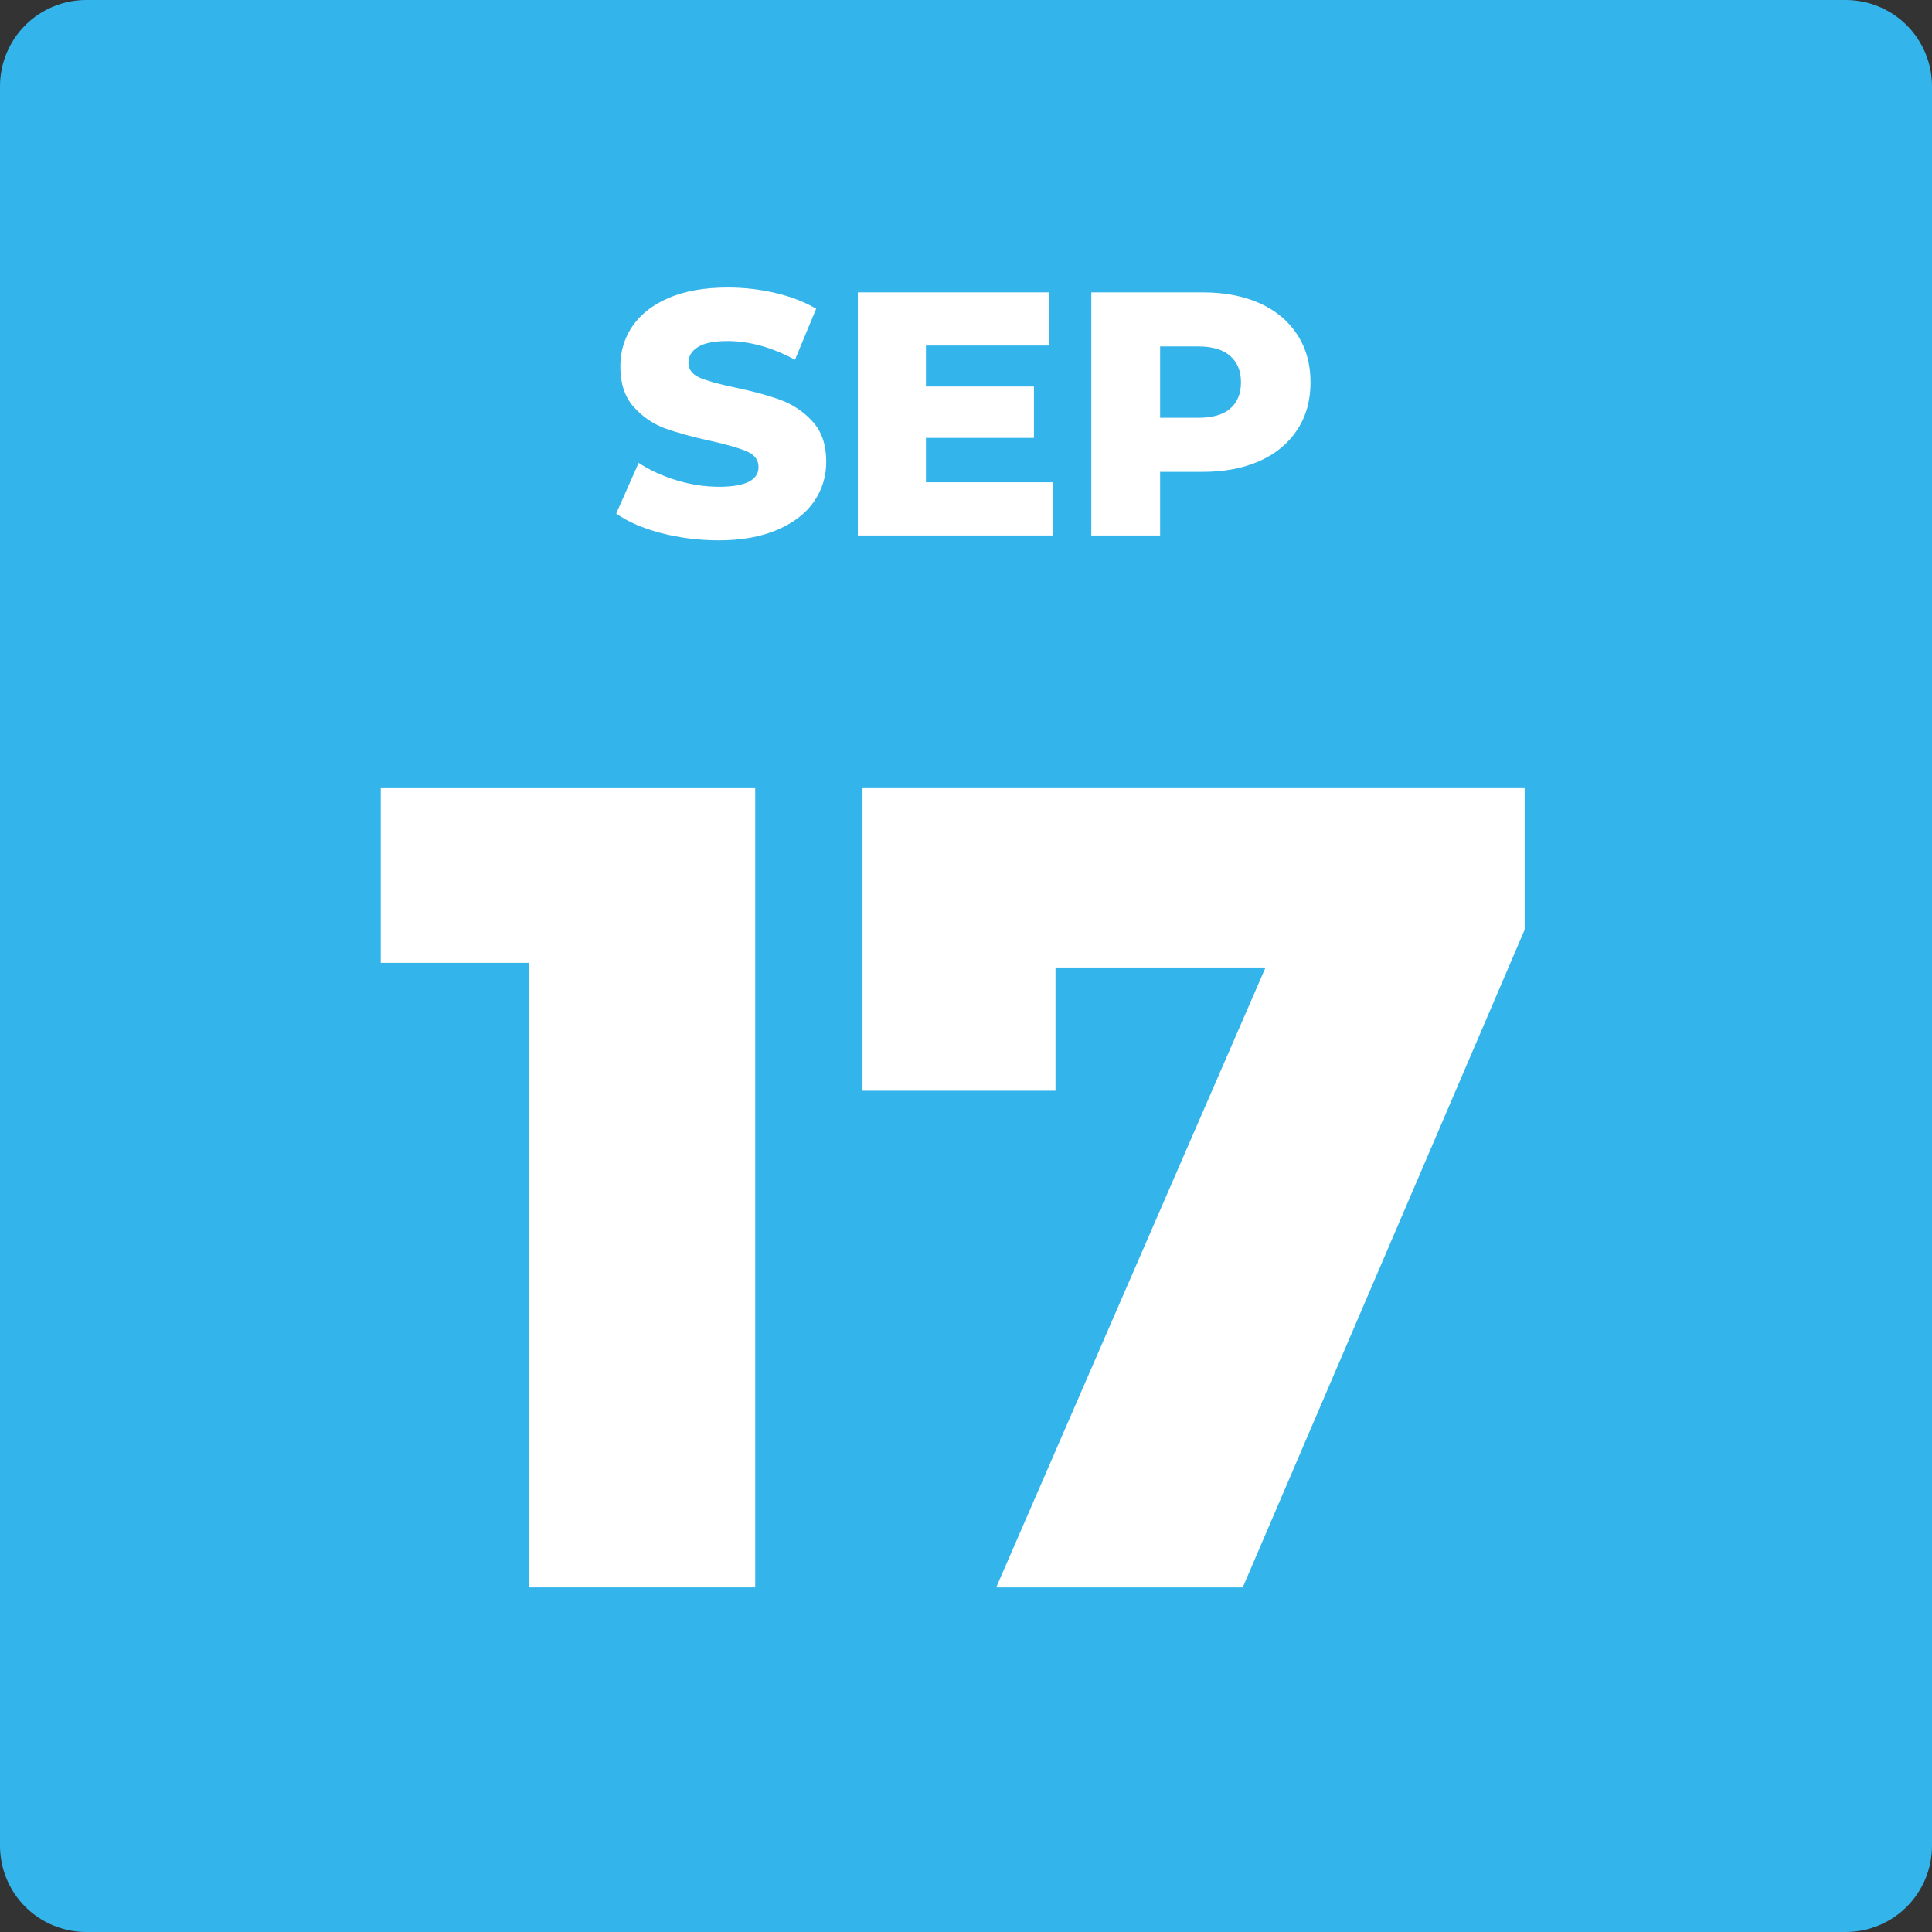
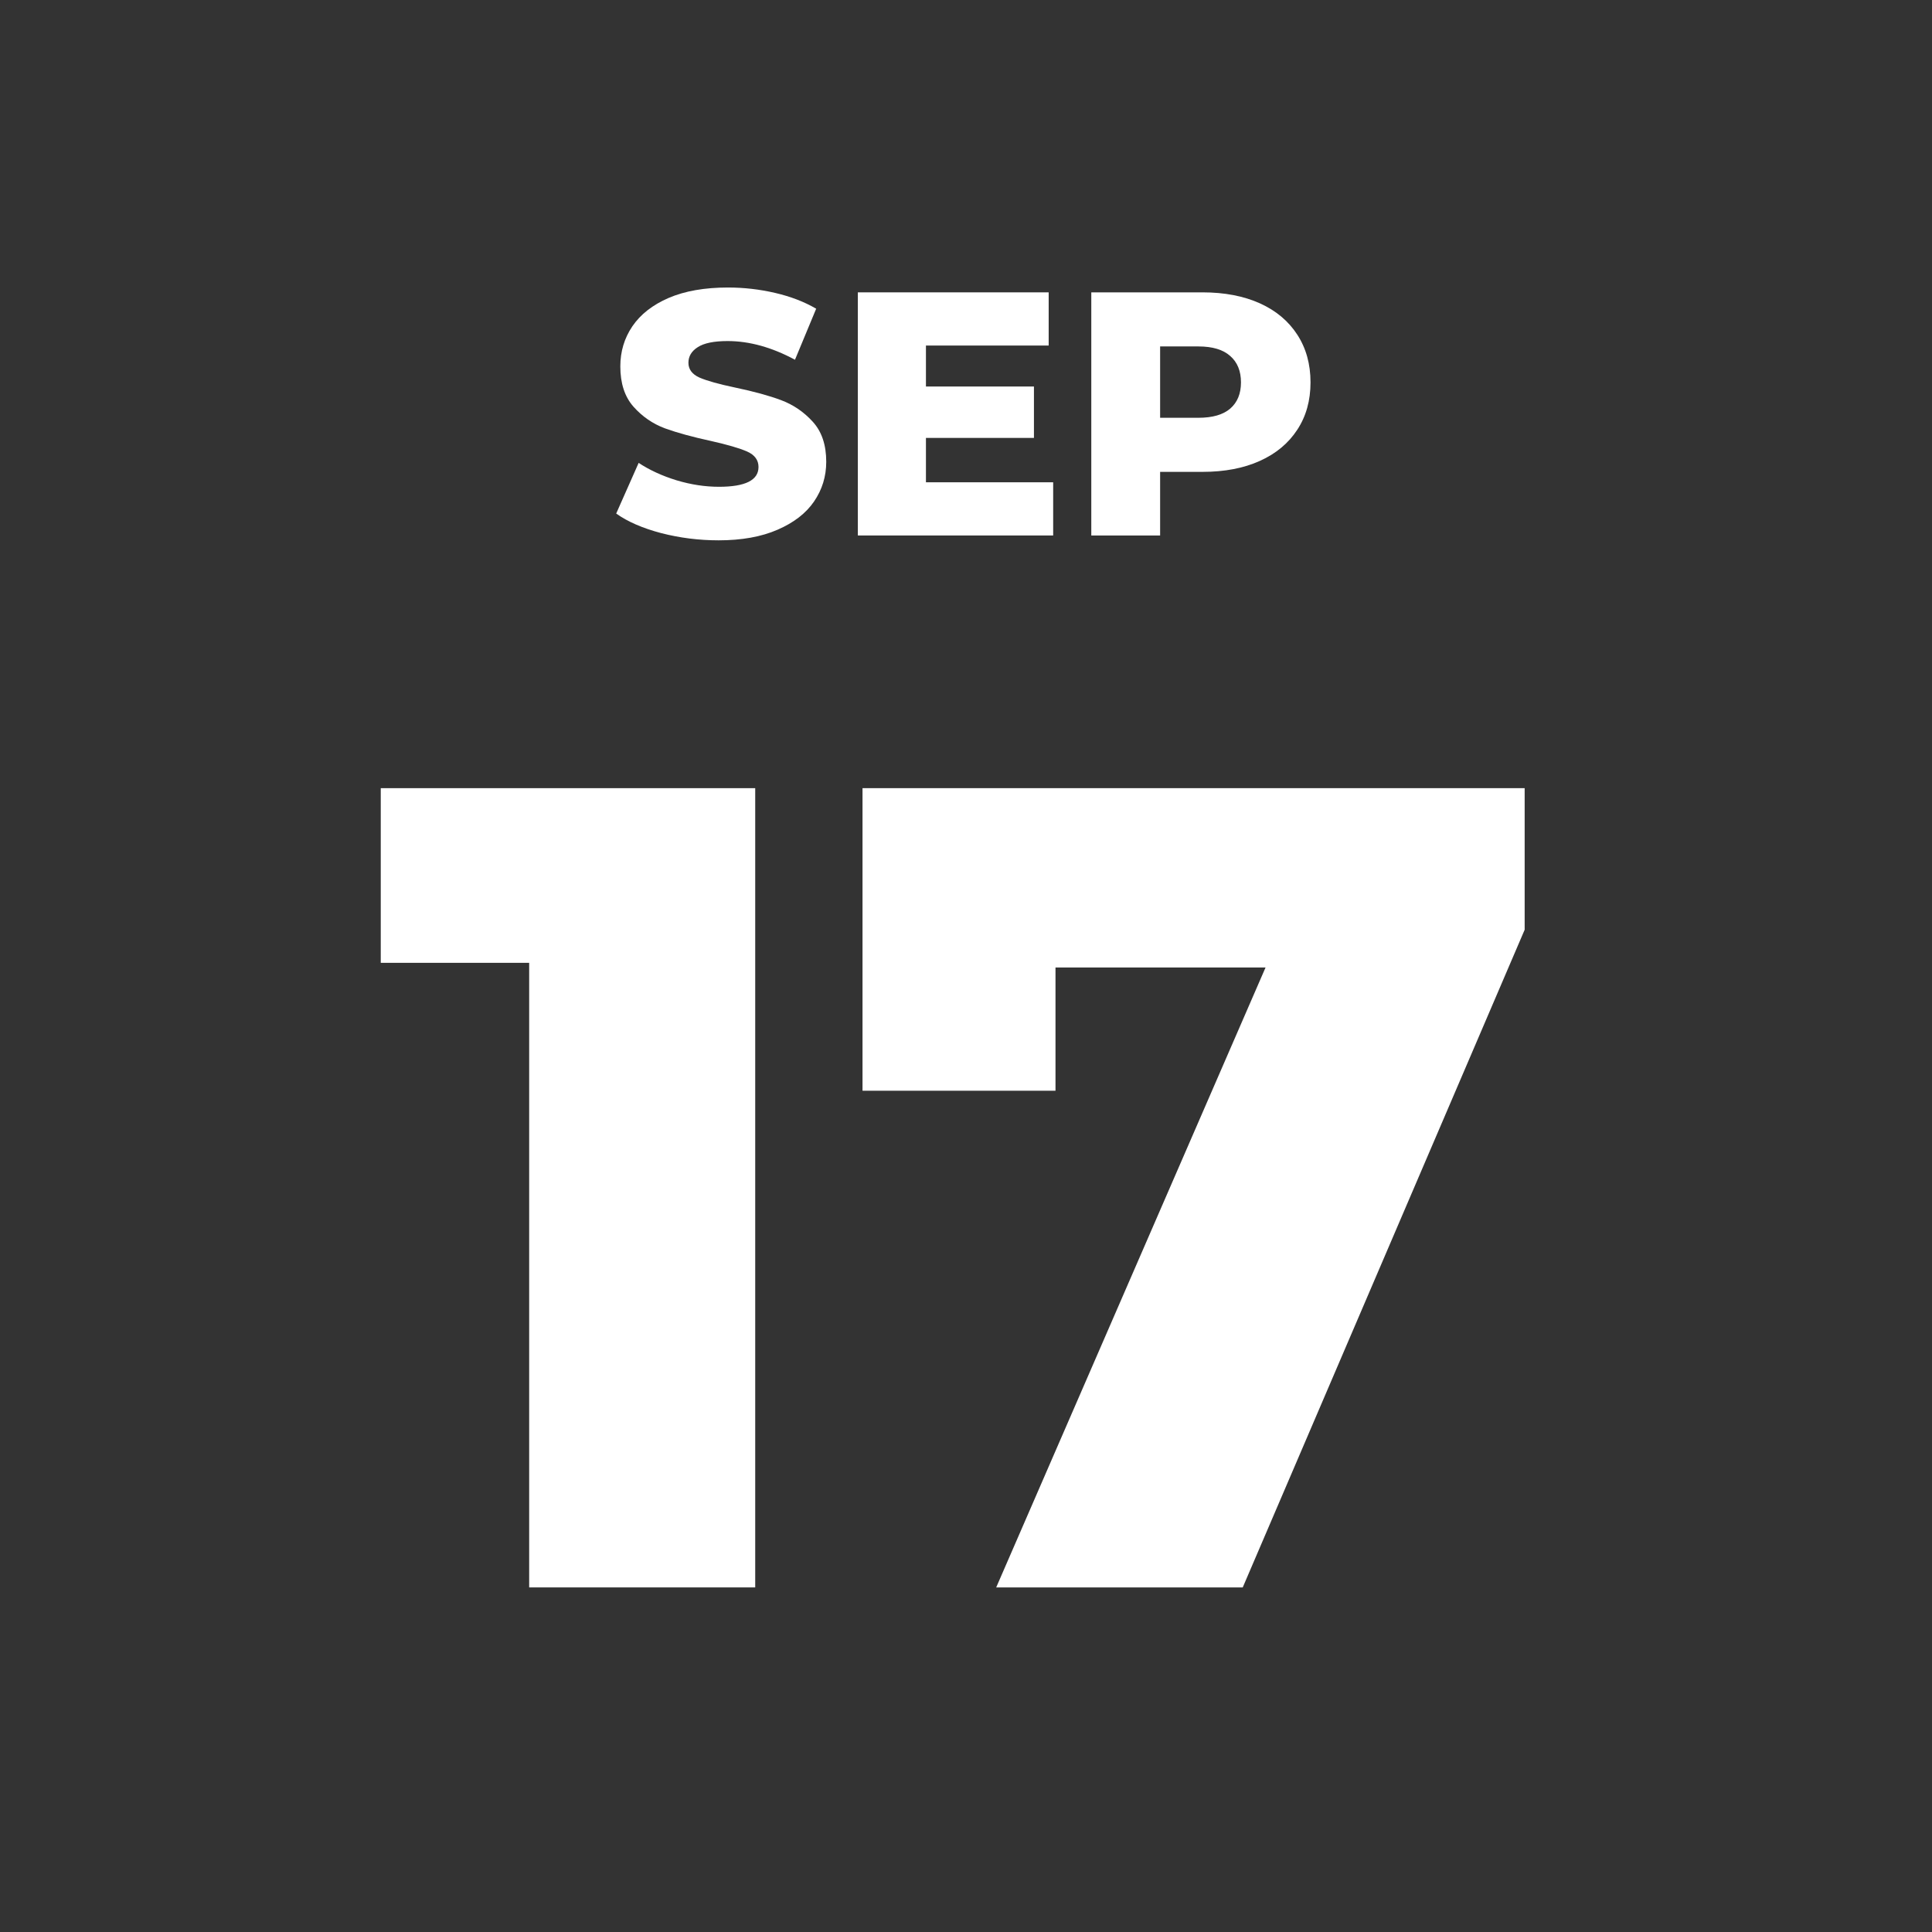
<svg xmlns="http://www.w3.org/2000/svg" width="224" viewBox="0 0 168 168" height="224" preserveAspectRatio="xMidYMid meet">
  <rect x="0" y="0" width="168" height="168" fill="#333333" stroke="none" />
  <defs>
    <clipPath id="4dbaa0b87a">
-       <path d="M 7.5 0 L 160.5 0 C 162.488 0 164.398 0.789 165.805 2.195 C 167.211 3.602 168 5.512 168 7.5 L 168 160.5 C 168 162.488 167.211 164.398 165.805 165.805 C 164.398 167.211 162.488 168 160.5 168 L 7.5 168 C 5.512 168 3.602 167.211 2.195 165.805 C 0.789 164.398 0 162.488 0 160.5 L 0 7.5 C 0 5.512 0.789 3.602 2.195 2.195 C 3.602 0.789 5.512 0 7.5 0 Z M 7.5 0 " />
-     </clipPath>
+       </clipPath>
  </defs>
  <g id="3b10706bee">
    <g clip-rule="nonzero" clip-path="url(#4dbaa0b87a)">
      <rect x="0" width="168" y="0" height="168" style="fill:#33b4eb;fill-opacity:1;stroke:none;" />
    </g>
    <g style="fill:#ffffff;fill-opacity:1;">
      <g transform="translate(52.941, 46.563)">
        <path style="stroke:none" d="M 9.547 0.422 C 7.836 0.422 6.176 0.211 4.562 -0.203 C 2.945 -0.629 1.641 -1.195 0.641 -1.906 L 2.594 -6.312 C 3.539 -5.688 4.641 -5.18 5.891 -4.797 C 7.141 -4.422 8.367 -4.234 9.578 -4.234 C 11.867 -4.234 13.016 -4.805 13.016 -5.953 C 13.016 -6.555 12.688 -7.004 12.031 -7.297 C 11.375 -7.586 10.32 -7.895 8.875 -8.219 C 7.289 -8.562 5.961 -8.926 4.891 -9.312 C 3.828 -9.707 2.91 -10.336 2.141 -11.203 C 1.379 -12.066 1 -13.234 1 -14.703 C 1 -15.992 1.348 -17.156 2.047 -18.188 C 2.754 -19.227 3.805 -20.051 5.203 -20.656 C 6.609 -21.258 8.328 -21.562 10.359 -21.562 C 11.742 -21.562 13.109 -21.406 14.453 -21.094 C 15.805 -20.781 17 -20.32 18.031 -19.719 L 16.188 -15.281 C 14.176 -16.363 12.223 -16.906 10.328 -16.906 C 9.141 -16.906 8.273 -16.727 7.734 -16.375 C 7.191 -16.031 6.922 -15.578 6.922 -15.016 C 6.922 -14.453 7.238 -14.023 7.875 -13.734 C 8.52 -13.453 9.562 -13.16 11 -12.859 C 12.602 -12.523 13.93 -12.16 14.984 -11.766 C 16.047 -11.367 16.961 -10.742 17.734 -9.891 C 18.516 -9.035 18.906 -7.875 18.906 -6.406 C 18.906 -5.133 18.551 -3.984 17.844 -2.953 C 17.145 -1.93 16.086 -1.113 14.672 -0.5 C 13.266 0.113 11.555 0.422 9.547 0.422 Z M 9.547 0.422 " />
      </g>
    </g>
    <g style="fill:#ffffff;fill-opacity:1;">
      <g transform="translate(72.486, 46.563)">
        <path style="stroke:none" d="M 19.094 -4.625 L 19.094 0 L 2.109 0 L 2.109 -21.141 L 18.703 -21.141 L 18.703 -16.516 L 8.031 -16.516 L 8.031 -12.953 L 17.422 -12.953 L 17.422 -8.484 L 8.031 -8.484 L 8.031 -4.625 Z M 19.094 -4.625 " />
      </g>
    </g>
    <g style="fill:#ffffff;fill-opacity:1;">
      <g transform="translate(92.786, 46.563)">
        <path style="stroke:none" d="M 11.781 -21.141 C 13.695 -21.141 15.359 -20.82 16.766 -20.188 C 18.172 -19.551 19.254 -18.645 20.016 -17.469 C 20.785 -16.289 21.172 -14.906 21.172 -13.312 C 21.172 -11.727 20.785 -10.352 20.016 -9.188 C 19.254 -8.02 18.172 -7.117 16.766 -6.484 C 15.359 -5.848 13.695 -5.531 11.781 -5.531 L 8.094 -5.531 L 8.094 0 L 2.109 0 L 2.109 -21.141 Z M 11.422 -10.234 C 12.648 -10.234 13.57 -10.5 14.188 -11.031 C 14.812 -11.57 15.125 -12.332 15.125 -13.312 C 15.125 -14.301 14.812 -15.066 14.188 -15.609 C 13.57 -16.16 12.648 -16.438 11.422 -16.438 L 8.094 -16.438 L 8.094 -10.234 Z M 11.422 -10.234 " />
      </g>
    </g>
    <g style="fill:#ffffff;fill-opacity:1;">
      <g transform="translate(32.515, 138.036)">
        <path style="stroke:none" d="M 33.156 -69.5 L 33.156 0 L 13.5 0 L 13.5 -54.312 L 0.594 -54.312 L 0.594 -69.5 Z M 33.156 -69.5 " />
      </g>
    </g>
    <g style="fill:#ffffff;fill-opacity:1;">
      <g transform="translate(72.72, 138.036)">
        <path style="stroke:none" d="M 59.859 -69.5 L 59.859 -57.188 L 35.344 0 L 13.906 0 L 37.328 -53.906 L 19.062 -53.906 L 19.062 -43.188 L 2.281 -43.188 L 2.281 -69.5 Z M 59.859 -69.5 " />
      </g>
    </g>
  </g>
</svg>